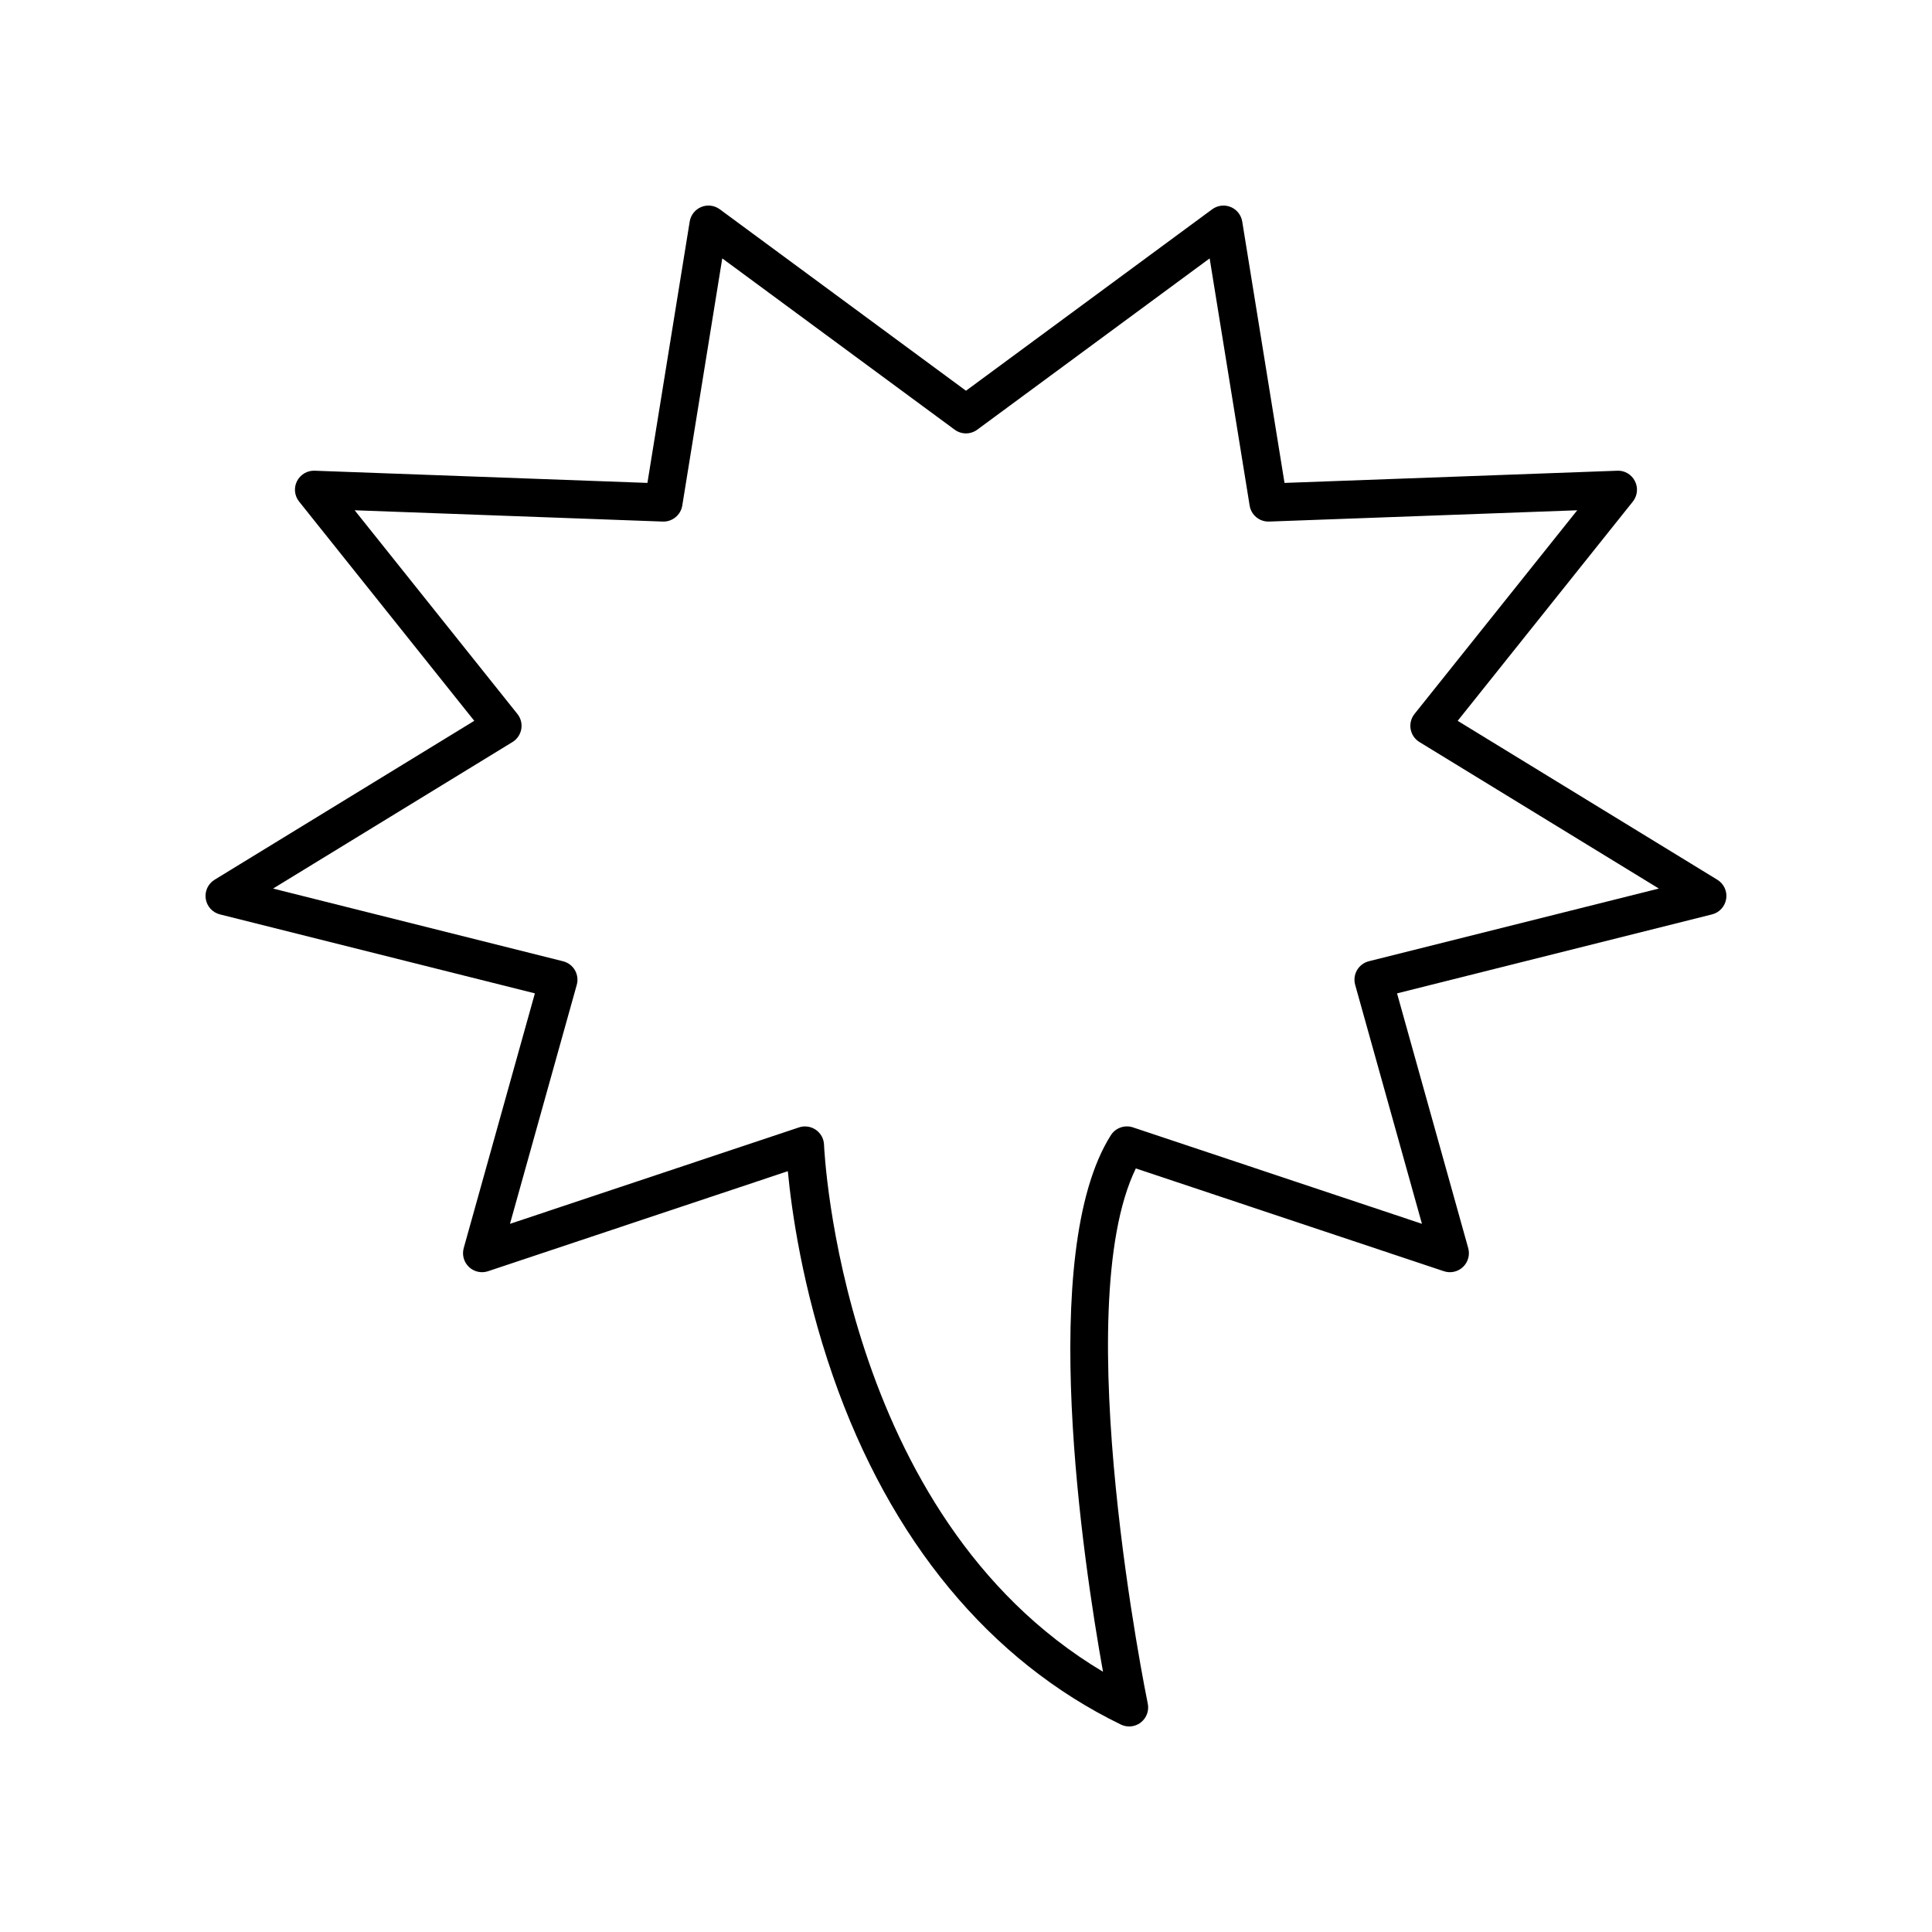
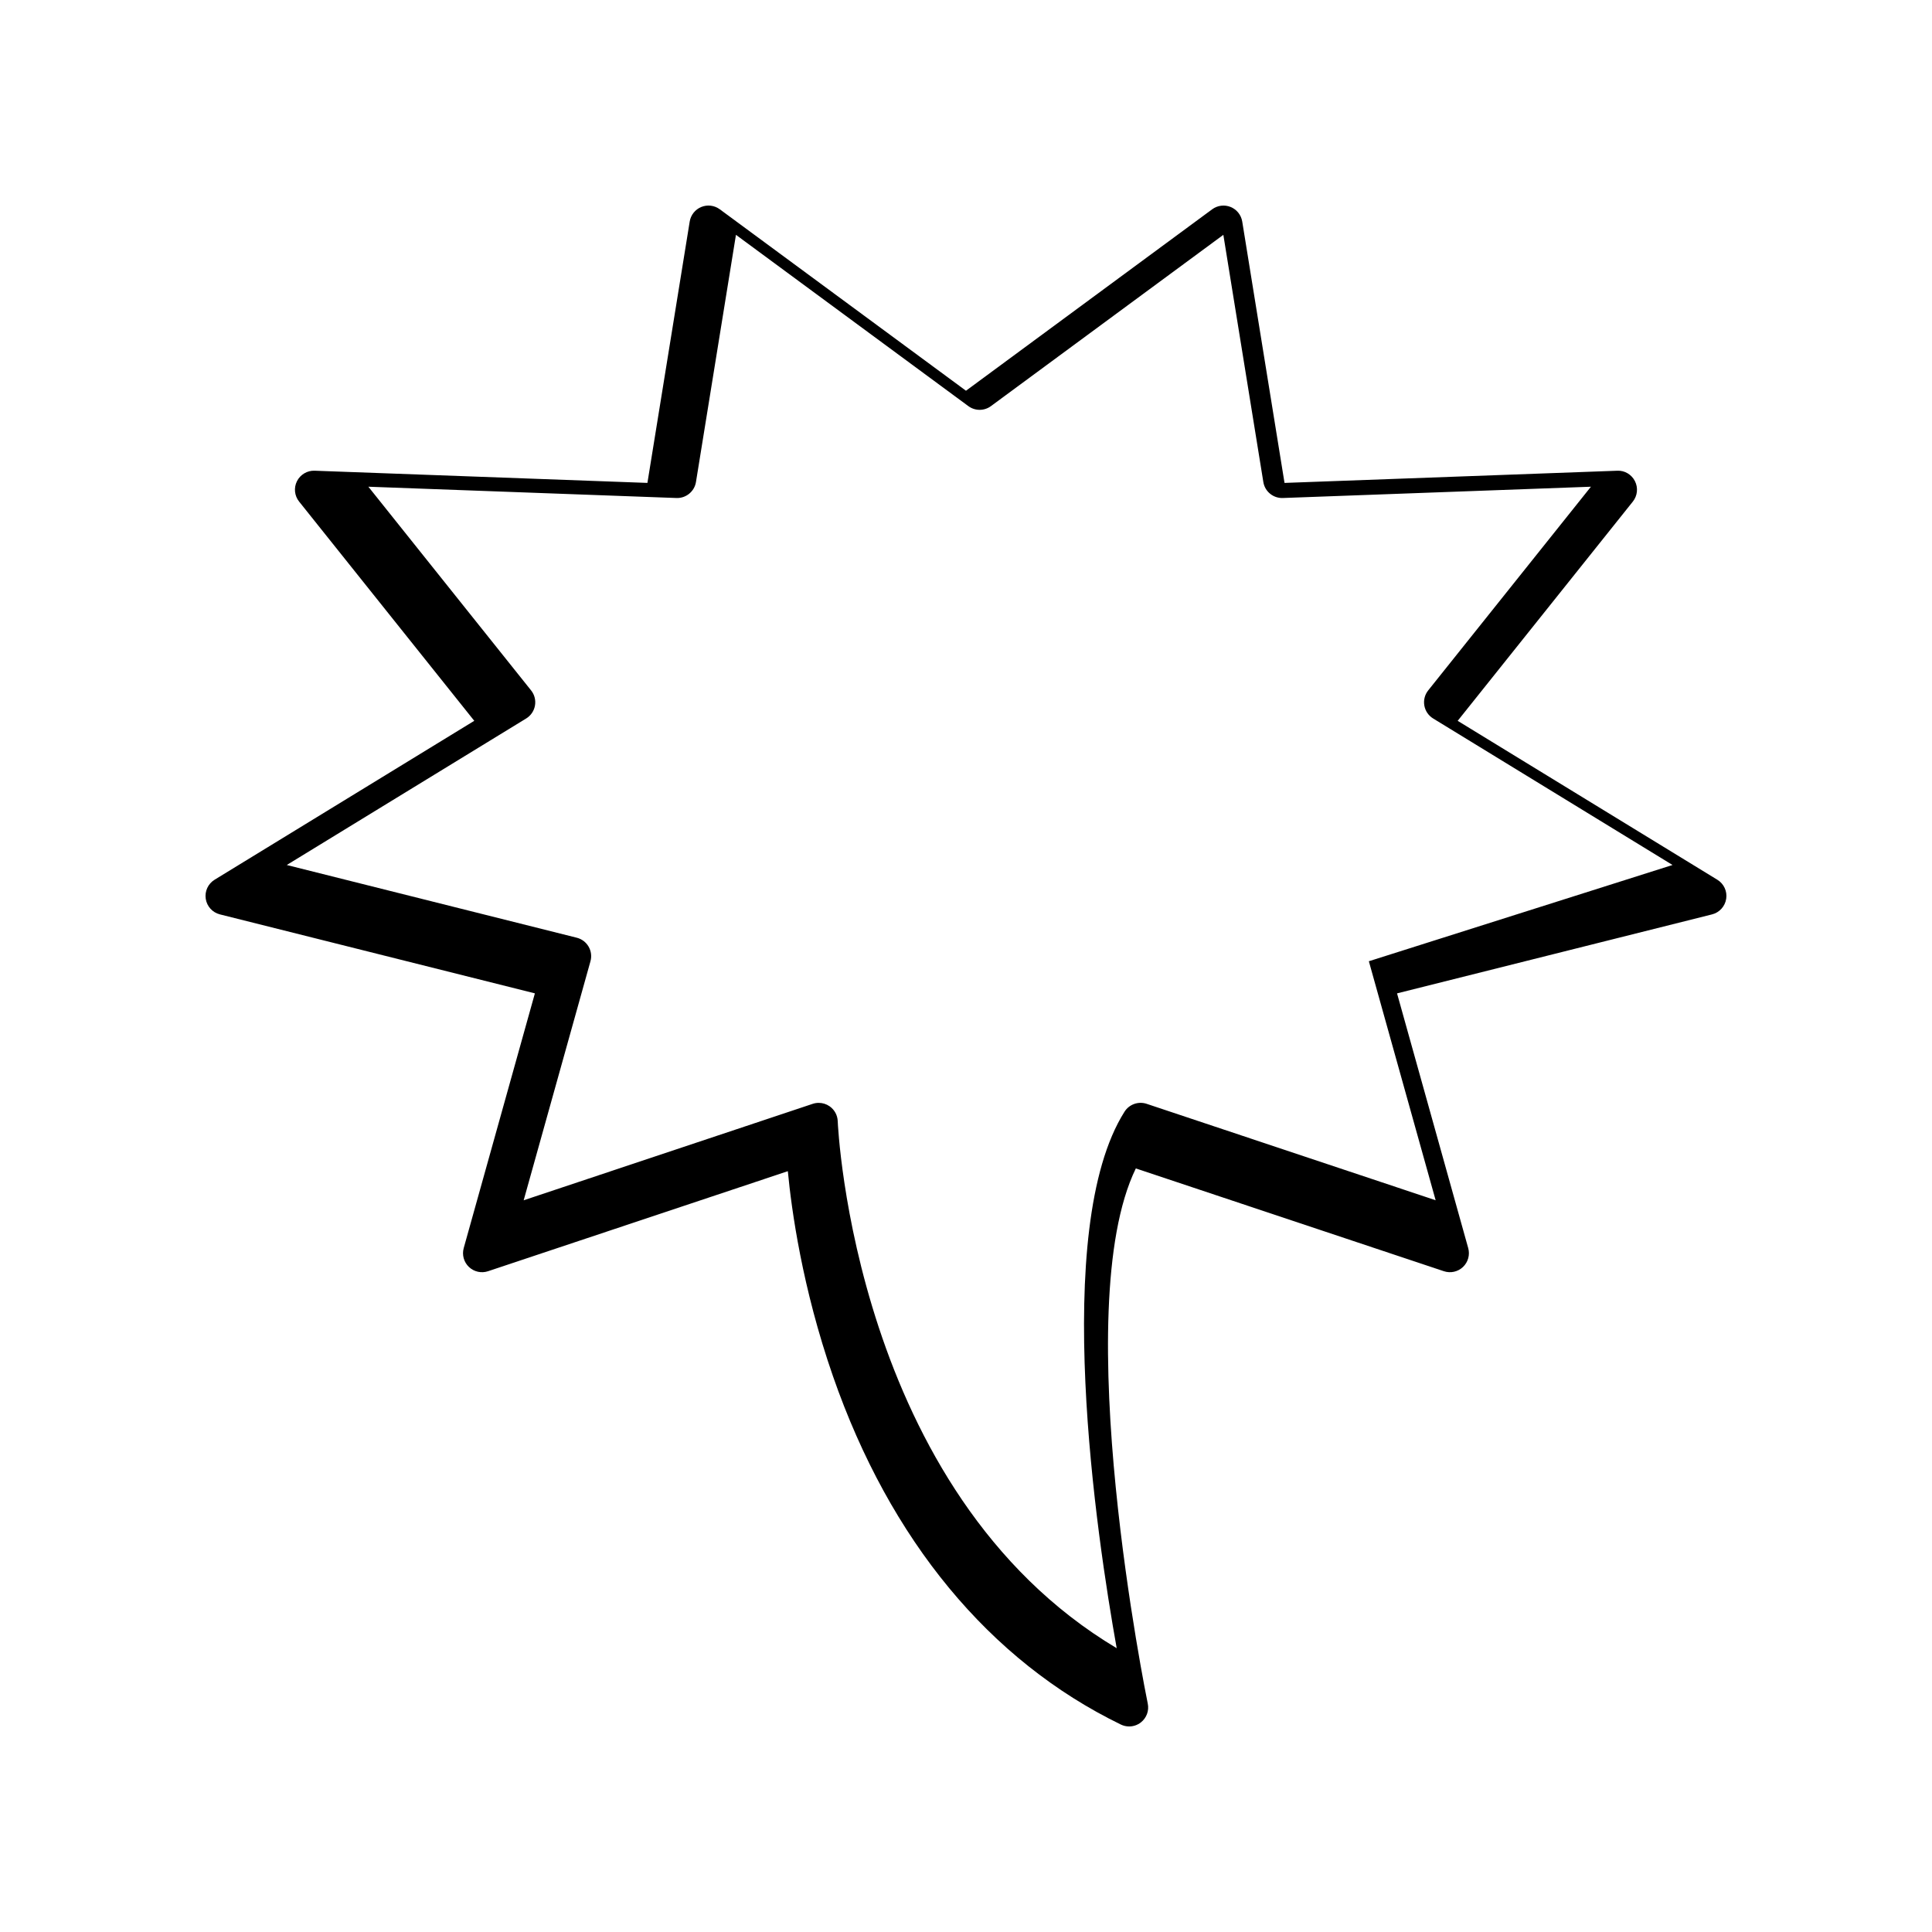
<svg xmlns="http://www.w3.org/2000/svg" fill="#000000" width="800px" height="800px" version="1.1" viewBox="144 144 512 512">
-   <path d="m601.46 382.2c0.309-2.008-0.617-4-2.348-5.059l-68.812-42.113 46.418-58.102c1.23-1.539 1.449-3.652 0.562-5.41-0.887-1.762-2.727-2.875-4.684-2.769l-88.184 3.231-11.207-69.266c-0.281-1.734-1.445-3.195-3.07-3.859-1.617-0.66-3.473-0.434-4.894 0.609l-65.246 48.086-65.25-48.09c-1.418-1.043-3.273-1.273-4.894-0.609-1.625 0.664-2.789 2.125-3.07 3.859l-11.207 69.266-88.184-3.231c-1.957-0.078-3.797 1.012-4.684 2.769-0.887 1.758-0.668 3.871 0.562 5.41l46.418 58.102-68.812 42.113c-1.73 1.059-2.656 3.055-2.348 5.059 0.305 2.004 1.785 3.633 3.754 4.125l83.473 20.93-18.859 67.5c-0.5 1.797 0.027 3.719 1.379 5.008 1.352 1.285 3.309 1.719 5.066 1.129l79.449-26.512c0.965 10.184 3.805 30.875 11.961 54.332 15.117 43.48 41.496 75.402 76.289 92.312 0.699 0.34 1.453 0.508 2.203 0.508 1.102 0 2.191-0.363 3.094-1.062 1.516-1.18 2.231-3.117 1.836-5-0.223-1.074-21.344-104.48-3.16-141.82l81.637 27.242c1.77 0.59 3.719 0.156 5.066-1.129 1.352-1.285 1.879-3.211 1.379-5.008l-18.859-67.496 83.473-20.93c1.965-0.492 3.449-2.121 3.754-4.125zm-94.699 16.539c-1.32 0.332-2.449 1.18-3.133 2.356-0.68 1.176-0.859 2.578-0.496 3.887l17.699 63.34-76.598-25.559c-2.188-0.723-4.613 0.133-5.852 2.09-19.645 31.078-7.328 112.87-2.074 142.18-69.59-41.496-73.895-138.64-73.93-139.66-0.055-1.59-0.859-3.055-2.164-3.961-0.855-0.594-1.855-0.898-2.875-0.898-0.535 0-1.074 0.086-1.59 0.258l-76.598 25.559 17.699-63.34c0.367-1.309 0.188-2.711-0.496-3.887s-1.812-2.023-3.133-2.356l-76.852-19.27 63.445-38.828c1.234-0.754 2.082-2.004 2.332-3.426 0.25-1.426-0.121-2.887-1.027-4.016l-43.125-53.98 81.656 2.992c2.508 0.098 4.754-1.723 5.16-4.231l10.598-65.512 61.594 45.395c1.777 1.309 4.203 1.309 5.977 0l61.594-45.395 10.598 65.512c0.406 2.508 2.609 4.316 5.16 4.231l81.656-2.992-43.125 53.977c-0.902 1.129-1.277 2.59-1.027 4.016 0.25 1.426 1.102 2.672 2.332 3.426l63.445 38.828z" />
+   <path d="m601.46 382.2c0.309-2.008-0.617-4-2.348-5.059l-68.812-42.113 46.418-58.102c1.23-1.539 1.449-3.652 0.562-5.41-0.887-1.762-2.727-2.875-4.684-2.769l-88.184 3.231-11.207-69.266c-0.281-1.734-1.445-3.195-3.07-3.859-1.617-0.66-3.473-0.434-4.894 0.609l-65.246 48.086-65.25-48.09c-1.418-1.043-3.273-1.273-4.894-0.609-1.625 0.664-2.789 2.125-3.07 3.859l-11.207 69.266-88.184-3.231c-1.957-0.078-3.797 1.012-4.684 2.769-0.887 1.758-0.668 3.871 0.562 5.41l46.418 58.102-68.812 42.113c-1.73 1.059-2.656 3.055-2.348 5.059 0.305 2.004 1.785 3.633 3.754 4.125l83.473 20.93-18.859 67.5c-0.5 1.797 0.027 3.719 1.379 5.008 1.352 1.285 3.309 1.719 5.066 1.129l79.449-26.512c0.965 10.184 3.805 30.875 11.961 54.332 15.117 43.48 41.496 75.402 76.289 92.312 0.699 0.34 1.453 0.508 2.203 0.508 1.102 0 2.191-0.363 3.094-1.062 1.516-1.18 2.231-3.117 1.836-5-0.223-1.074-21.344-104.48-3.16-141.82l81.637 27.242c1.77 0.59 3.719 0.156 5.066-1.129 1.352-1.285 1.879-3.211 1.379-5.008l-18.859-67.496 83.473-20.93c1.965-0.492 3.449-2.121 3.754-4.125zm-94.699 16.539l17.699 63.34-76.598-25.559c-2.188-0.723-4.613 0.133-5.852 2.09-19.645 31.078-7.328 112.87-2.074 142.18-69.59-41.496-73.895-138.64-73.93-139.66-0.055-1.59-0.859-3.055-2.164-3.961-0.855-0.594-1.855-0.898-2.875-0.898-0.535 0-1.074 0.086-1.59 0.258l-76.598 25.559 17.699-63.34c0.367-1.309 0.188-2.711-0.496-3.887s-1.812-2.023-3.133-2.356l-76.852-19.27 63.445-38.828c1.234-0.754 2.082-2.004 2.332-3.426 0.25-1.426-0.121-2.887-1.027-4.016l-43.125-53.98 81.656 2.992c2.508 0.098 4.754-1.723 5.16-4.231l10.598-65.512 61.594 45.395c1.777 1.309 4.203 1.309 5.977 0l61.594-45.395 10.598 65.512c0.406 2.508 2.609 4.316 5.16 4.231l81.656-2.992-43.125 53.977c-0.902 1.129-1.277 2.59-1.027 4.016 0.25 1.426 1.102 2.672 2.332 3.426l63.445 38.828z" />
</svg>